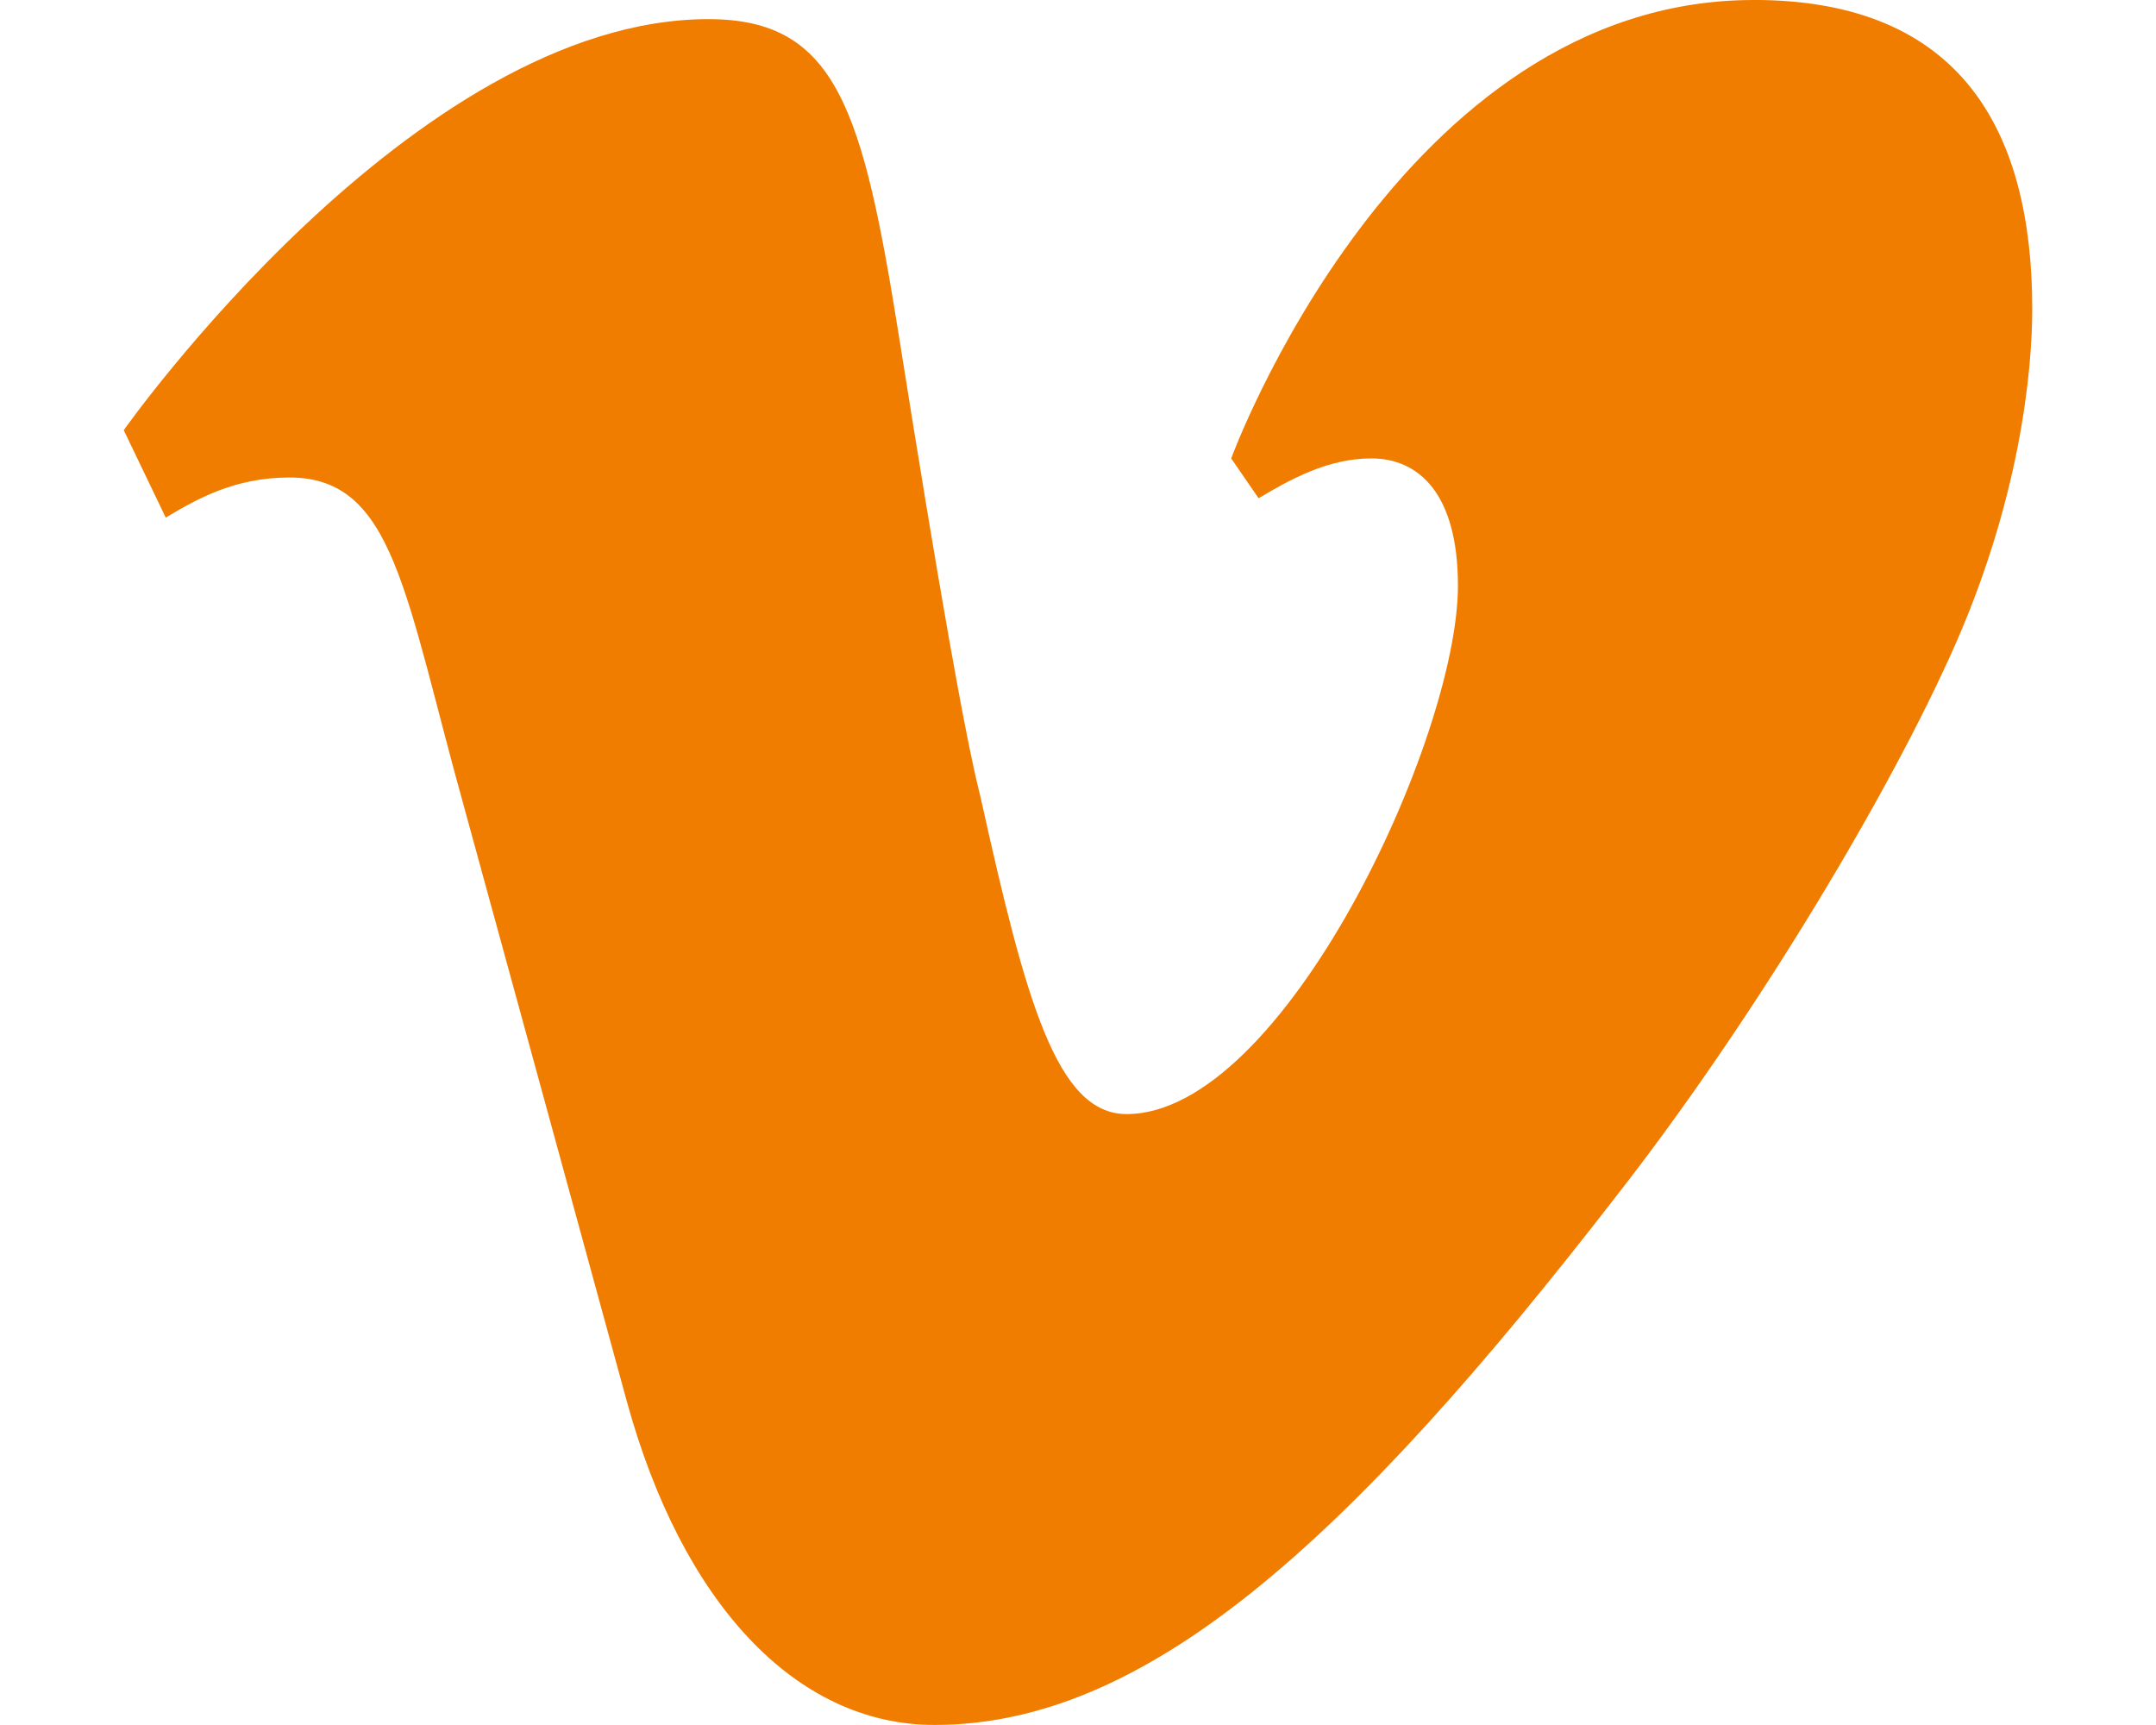
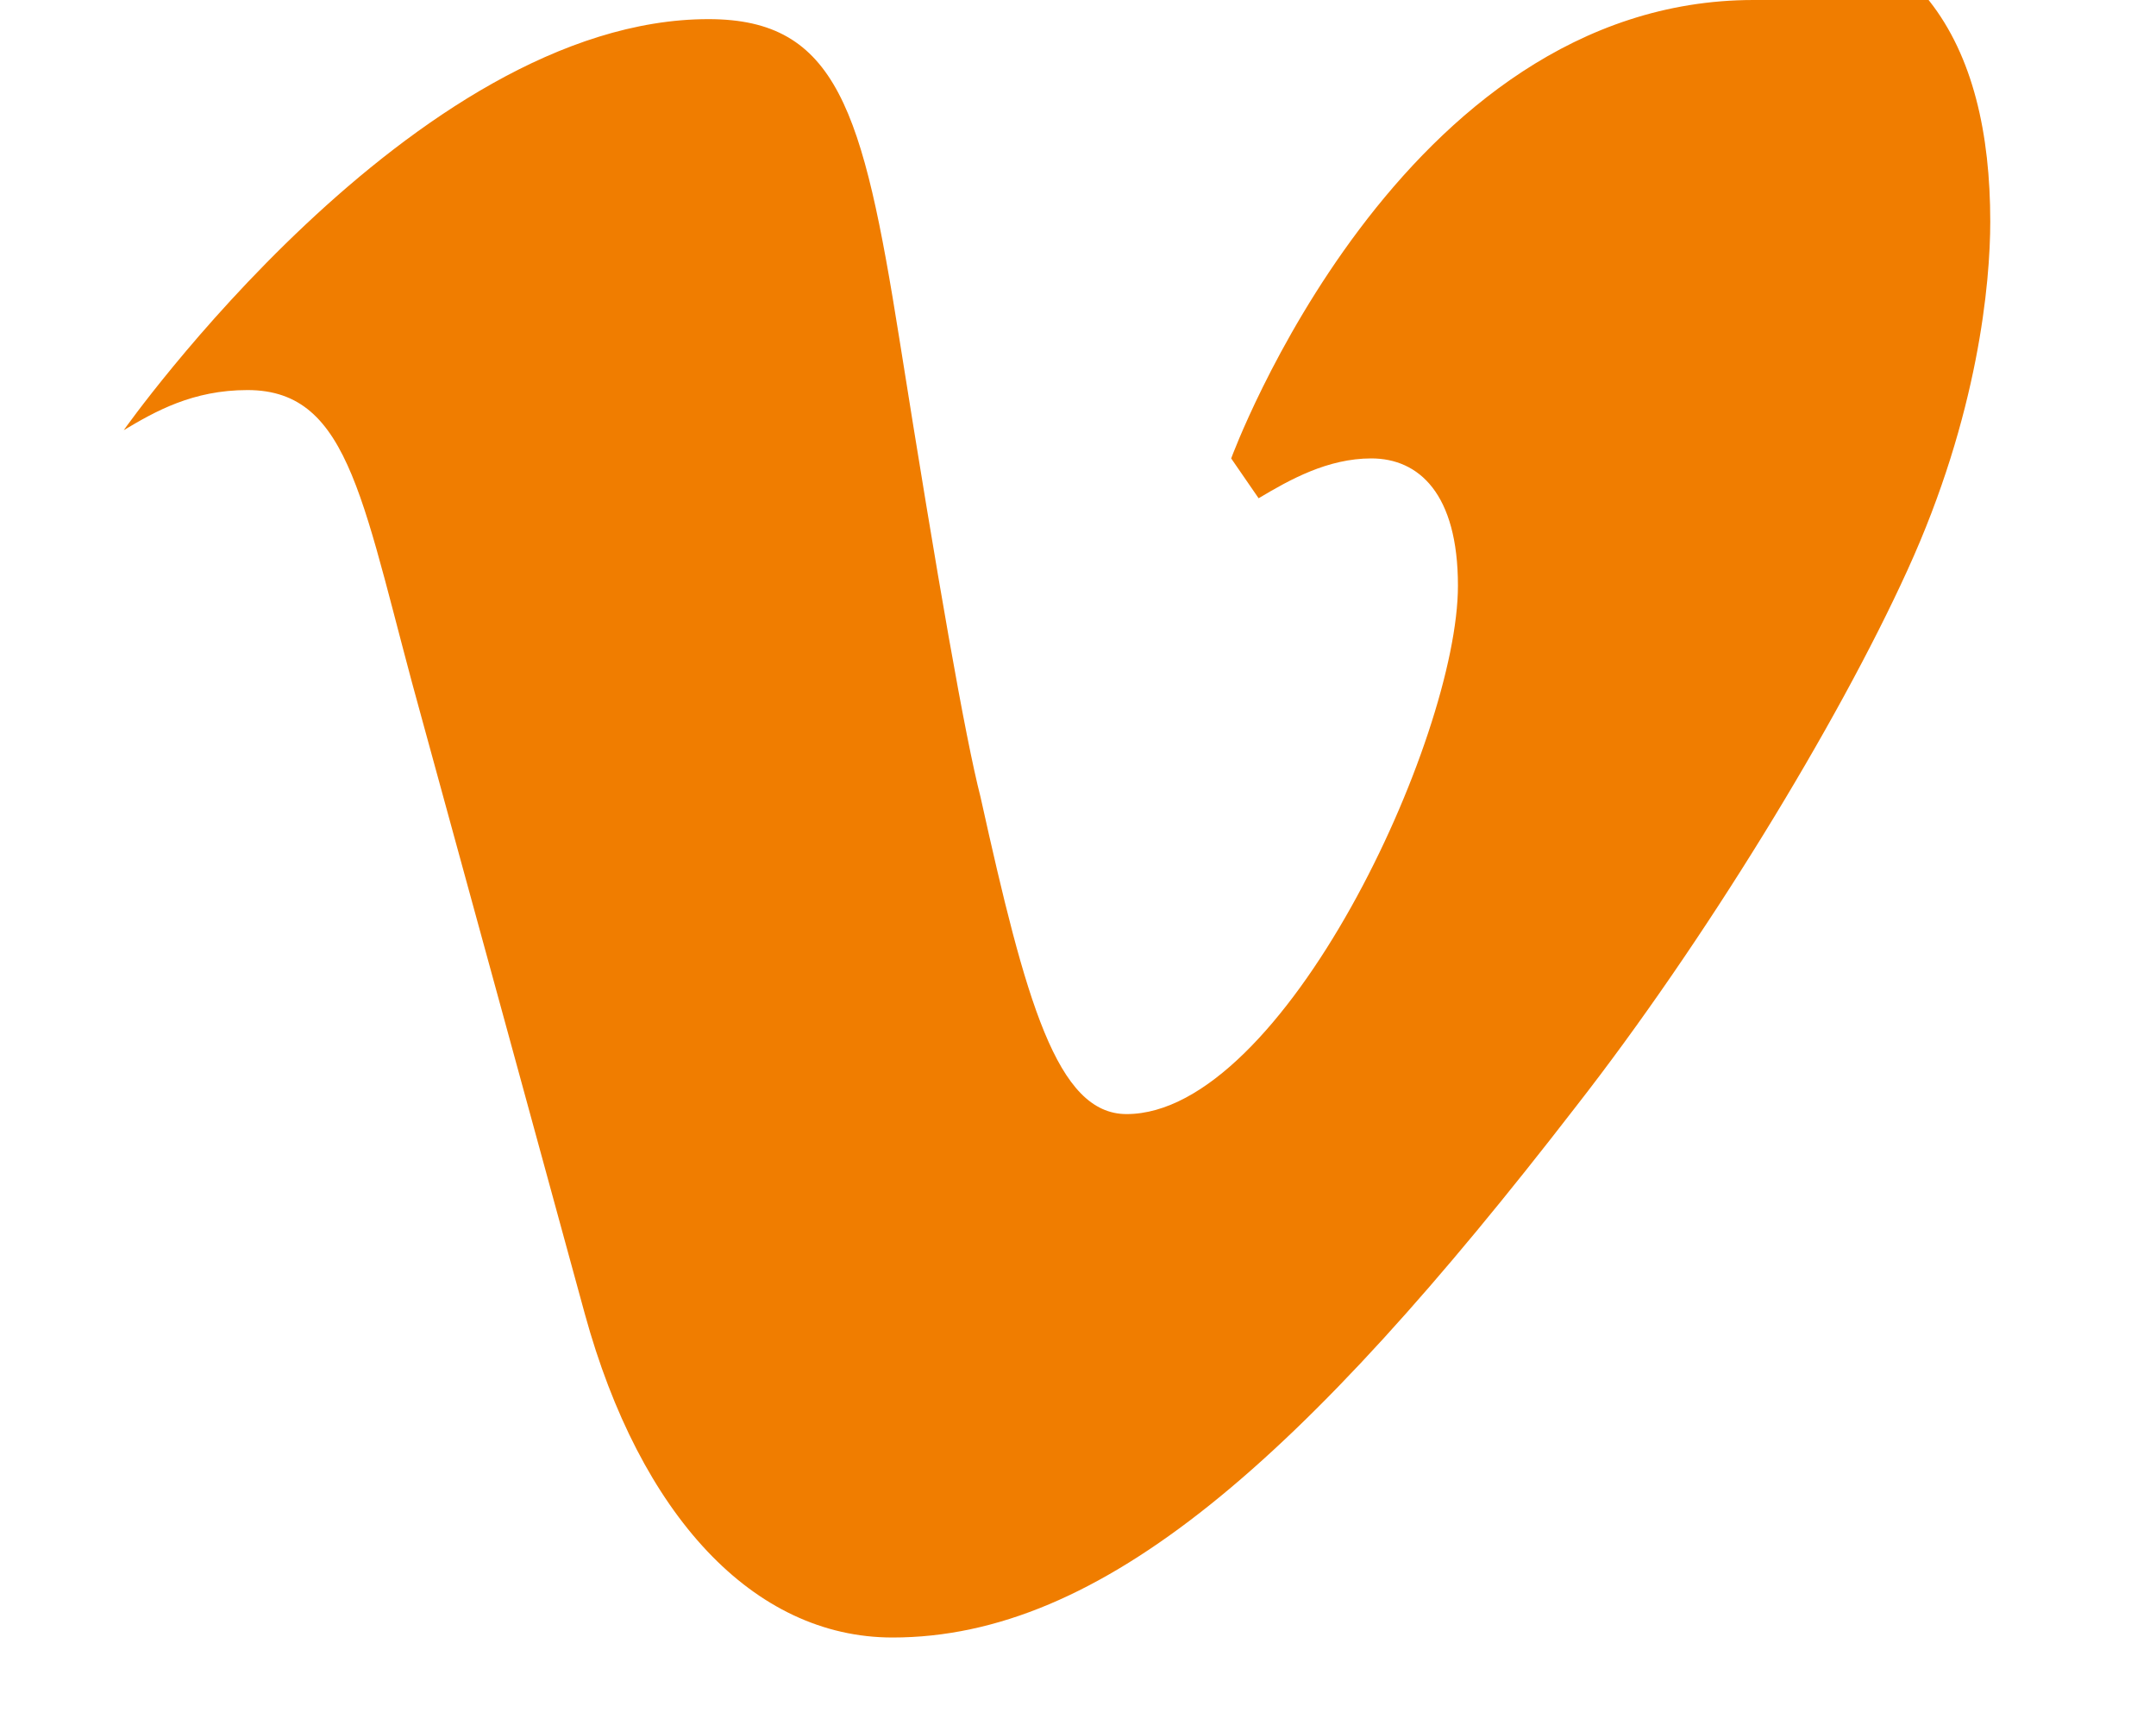
<svg xmlns="http://www.w3.org/2000/svg" id="a" data-name="Layer 1" viewBox="0 0 40 32">
  <defs>
    <style>
      .b {
        fill: #f07d00;
      }
    </style>
  </defs>
-   <path class="b" d="M32.534,0c-6.578,0-9.692,8.504-9.692,8.504l.509.739c.584-.349,1.283-.739,2.091-.739.878,0,1.607.649,1.607,2.361,0,2.835-3.239,9.802-6.148,9.802-1.293,0-1.871-2.096-2.71-5.884-.284-1.108-.783-3.948-1.507-8.509-.674-4.227-1.153-5.919-3.538-5.919C7.671.354,2.296,7.98,2.296,7.98l.779,1.622c.584-.349,1.278-.744,2.296-.744,1.941,0,2.136,2.156,3.249,6.148,1.003,3.663,1.991,7.261,3.009,10.989,1.023,3.728,3.124,6.004,5.709,6.004,3.878,0,7.611-3.289,12.681-9.852,2.361-3.024,4.846-7.087,6.148-9.946,1.318-2.885,1.537-5.34,1.537-6.468,0-3.274-1.293-5.734-5.17-5.734Z" />
+   <path class="b" d="M32.534,0c-6.578,0-9.692,8.504-9.692,8.504l.509.739c.584-.349,1.283-.739,2.091-.739.878,0,1.607.649,1.607,2.361,0,2.835-3.239,9.802-6.148,9.802-1.293,0-1.871-2.096-2.71-5.884-.284-1.108-.783-3.948-1.507-8.509-.674-4.227-1.153-5.919-3.538-5.919C7.671.354,2.296,7.98,2.296,7.98c.584-.349,1.278-.744,2.296-.744,1.941,0,2.136,2.156,3.249,6.148,1.003,3.663,1.991,7.261,3.009,10.989,1.023,3.728,3.124,6.004,5.709,6.004,3.878,0,7.611-3.289,12.681-9.852,2.361-3.024,4.846-7.087,6.148-9.946,1.318-2.885,1.537-5.34,1.537-6.468,0-3.274-1.293-5.734-5.17-5.734Z" />
</svg>